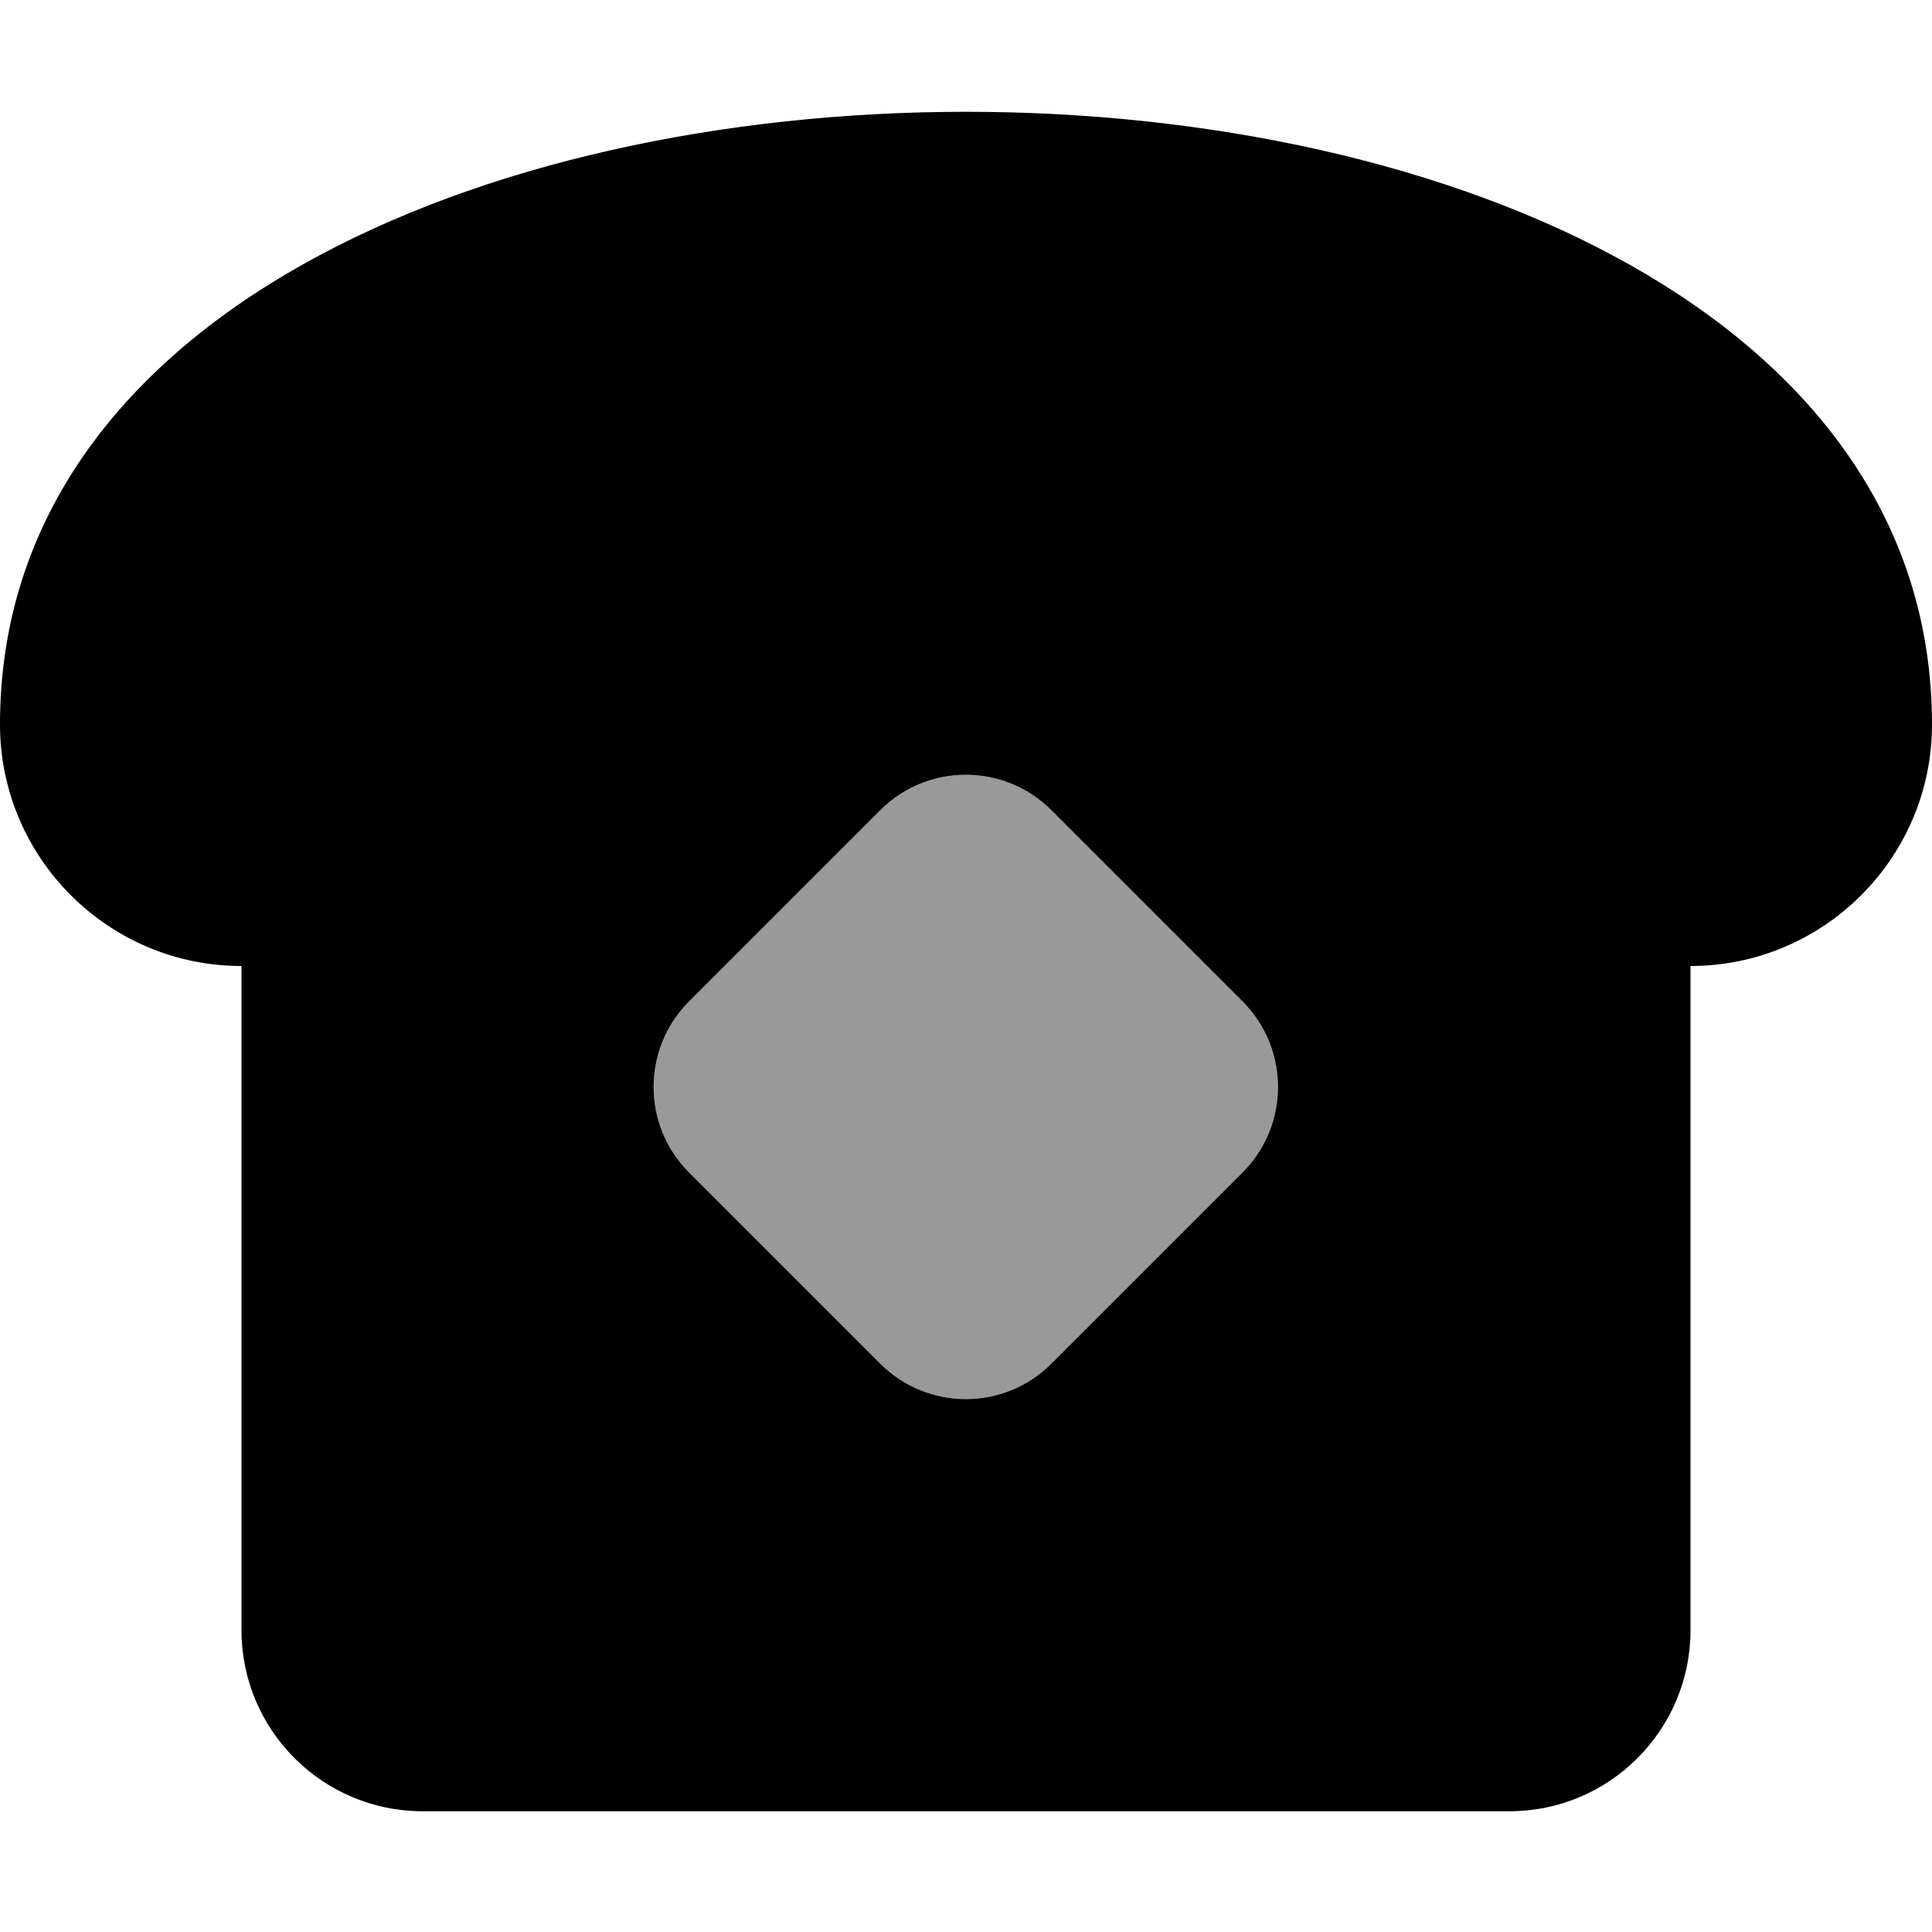
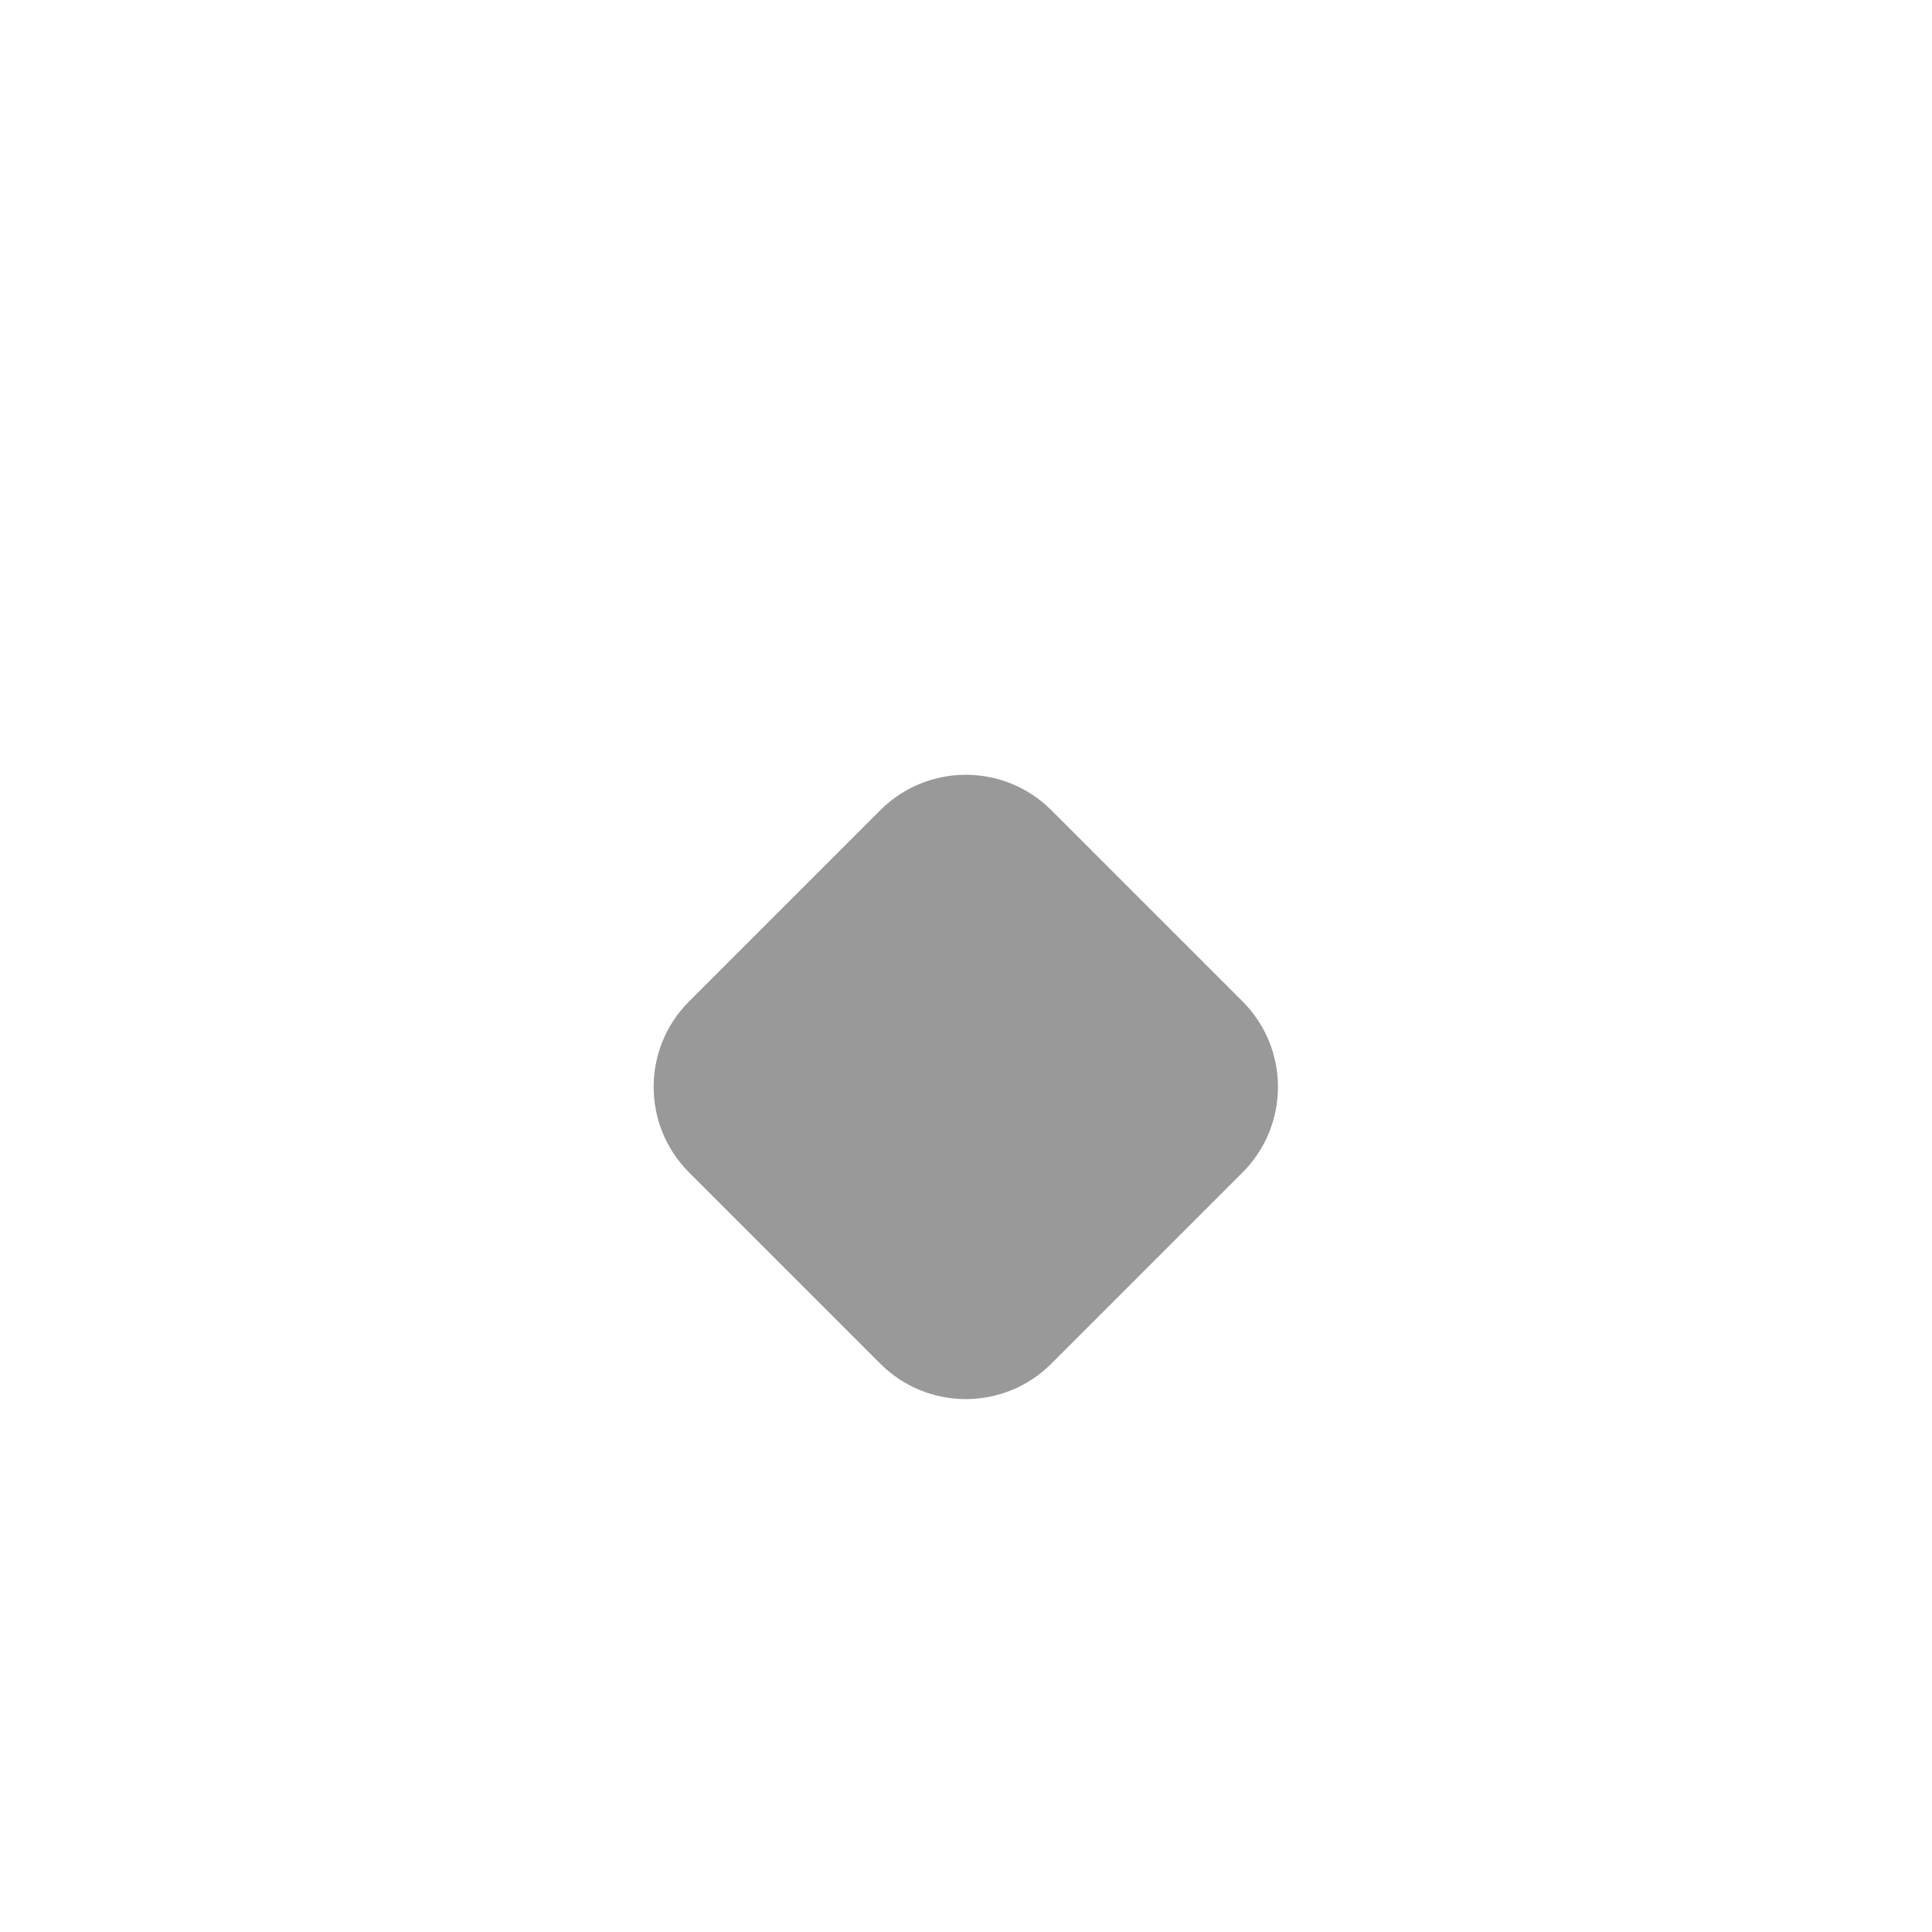
<svg xmlns="http://www.w3.org/2000/svg" viewBox="0 0 512 512">
  <path opacity=".4" fill="currentColor" d="M182.6 265.4c-12.5 12.5-12.5 32.8 0 45.3 16.9 16.9 33.8 33.8 50.7 50.7 12.5 12.5 32.8 12.5 45.3 0l50.7-50.7c12.5-12.5 12.5-32.8 0-45.3l-50.7-50.7c-12.5-12.5-32.8-12.5-45.3 0-16.9 16.9-33.8 33.8-50.7 50.7z" />
-   <path fill="currentColor" d="M64 256l0 176c0 26.5 21.5 48 48 48l288 0c26.5 0 48-21.5 48-48l0-176c35.3 0 64-28.7 64-64 0-216.5-512-216.5-512 0 0 35.3 28.7 64 64 64zm118.6 9.4l50.7-50.7c12.5-12.5 32.8-12.5 45.3 0l50.7 50.7c12.5 12.5 12.5 32.8 0 45.3l-50.7 50.7c-12.5 12.5-32.8 12.5-45.3 0l-50.7-50.7c-12.5-12.5-12.5-32.8 0-45.3z" />
</svg>